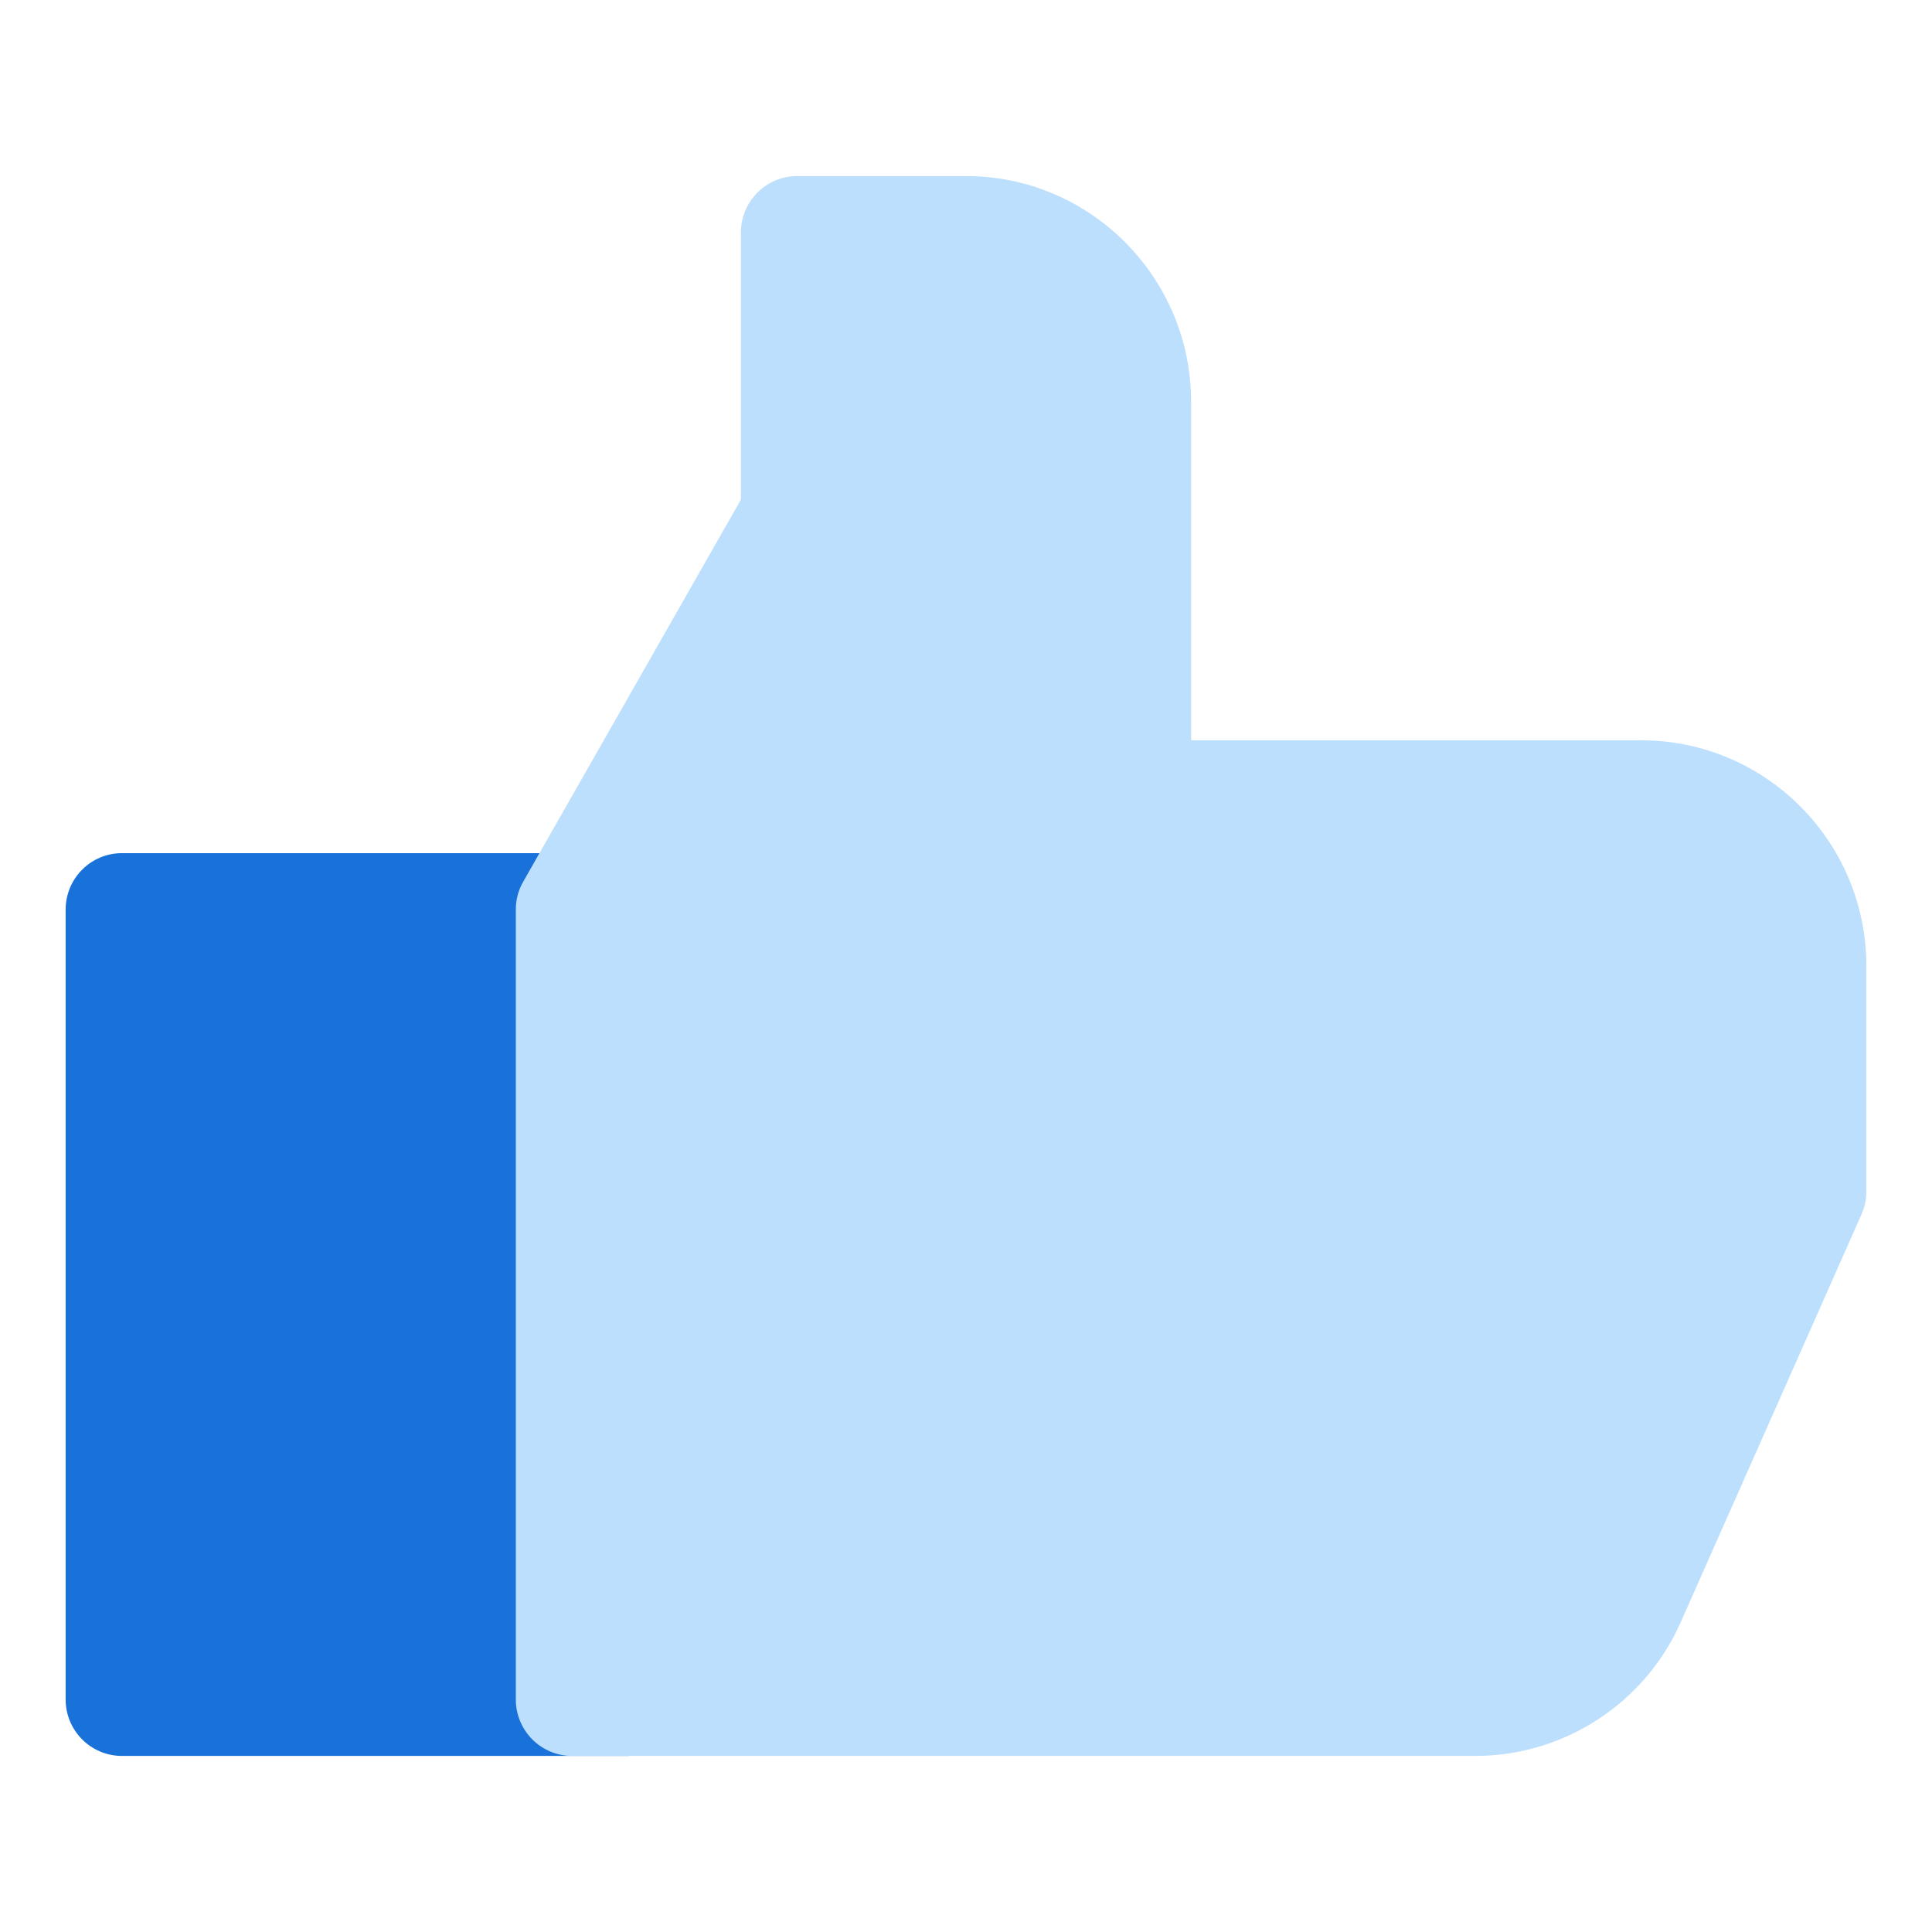
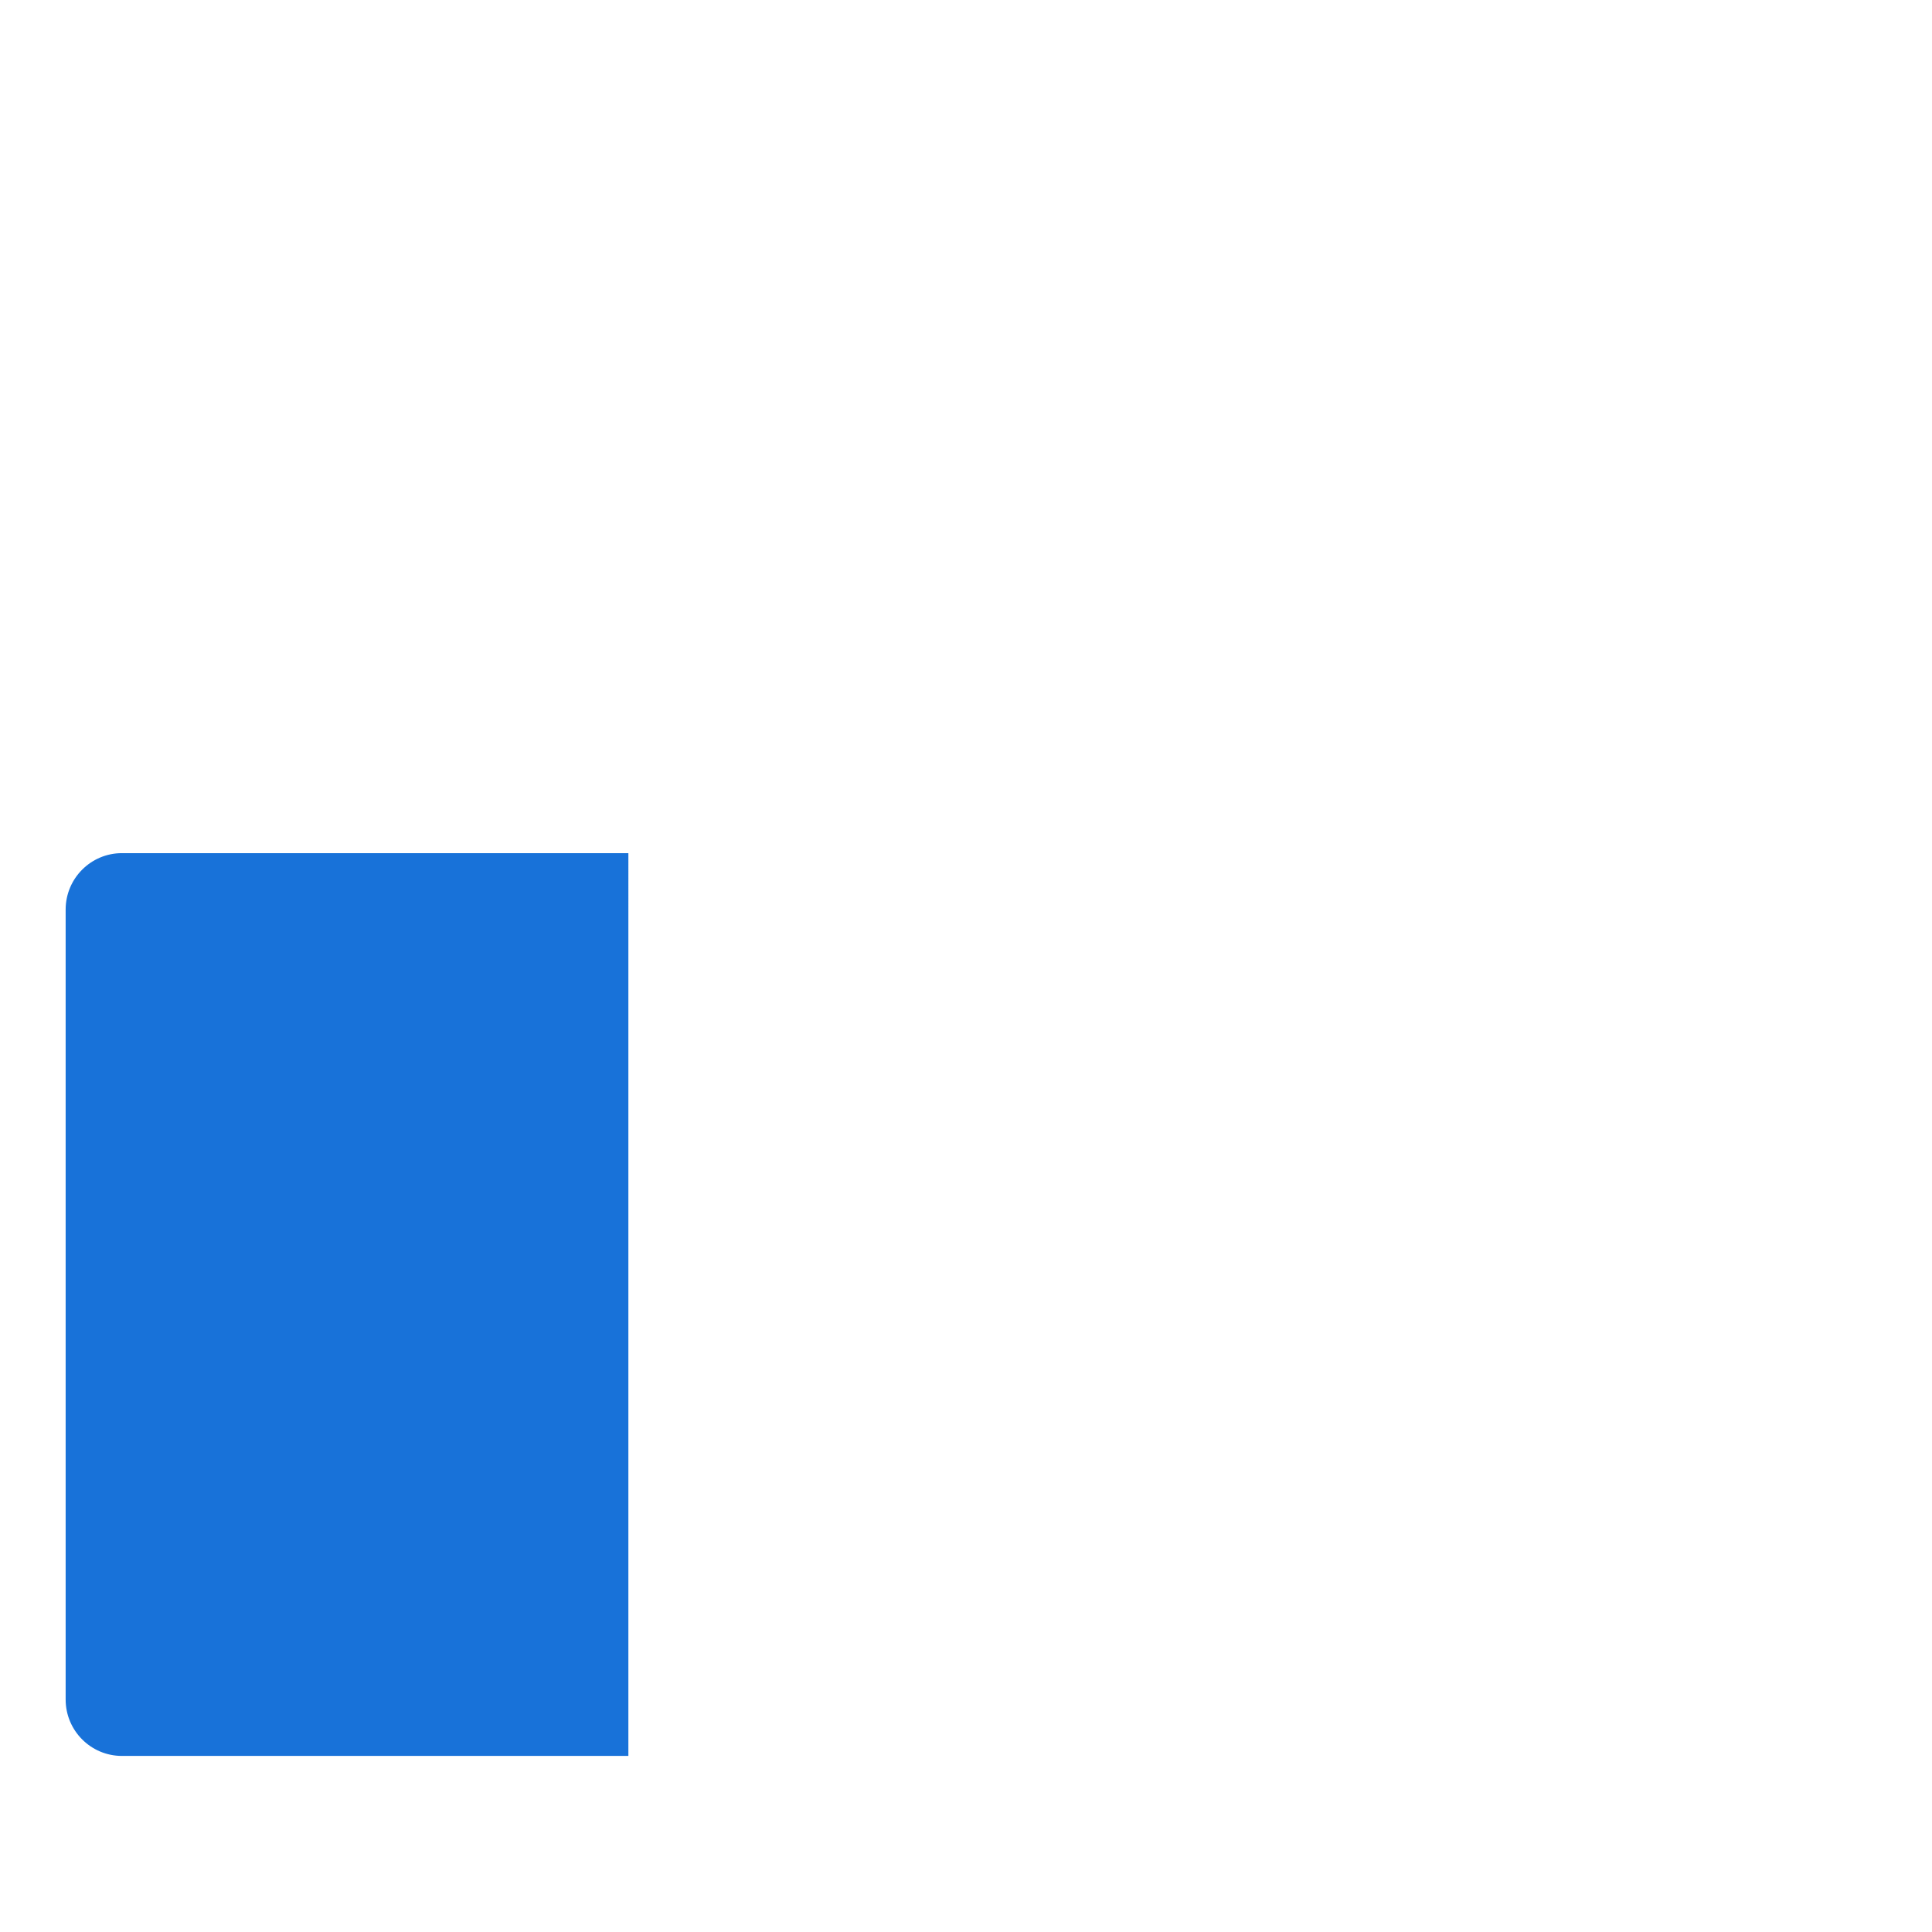
<svg xmlns="http://www.w3.org/2000/svg" height="512px" style="enable-background:new 0 0 512 512;" version="1.1" viewBox="0 0 512 512" width="512px" xml:space="preserve">
  <g id="_x35_8-like">
    <g>
      <g>
-         <path d="M17.397,241.049v209.338c0,8.253,6.68,14.952,14.916,14.952h134.213V226.093H32.313     C24.077,226.093,17.397,232.794,17.397,241.049L17.397,241.049z M17.397,241.049" style="fill:#1872D9;" />
-         <path d="M434.949,196.188H315.648v-89.719c0-32.987-26.752-59.807-59.646-59.807h-44.744     c-8.227,0-14.906,6.697-14.906,14.948v70.79l-57.684,101.233c-1.313,2.267-1.969,4.813-1.969,7.416v209.338     c0,8.253,6.68,14.952,14.91,14.952h239.348c23.566,0,44.979-13.964,54.492-35.526l47.838-107.933     c0.867-1.909,1.316-3.977,1.316-6.067V256C494.604,223.01,467.848,196.188,434.949,196.188L434.949,196.188z M434.949,196.188" style="fill:#BCDFFD;" />
+         <path d="M17.397,241.049v209.338c0,8.253,6.68,14.952,14.916,14.952h134.213V226.093H32.313     C24.077,226.093,17.397,232.794,17.397,241.049L17.397,241.049M17.397,241.049" style="fill:#1872D9;" />
      </g>
    </g>
  </g>
  <g id="Layer_1" />
</svg>